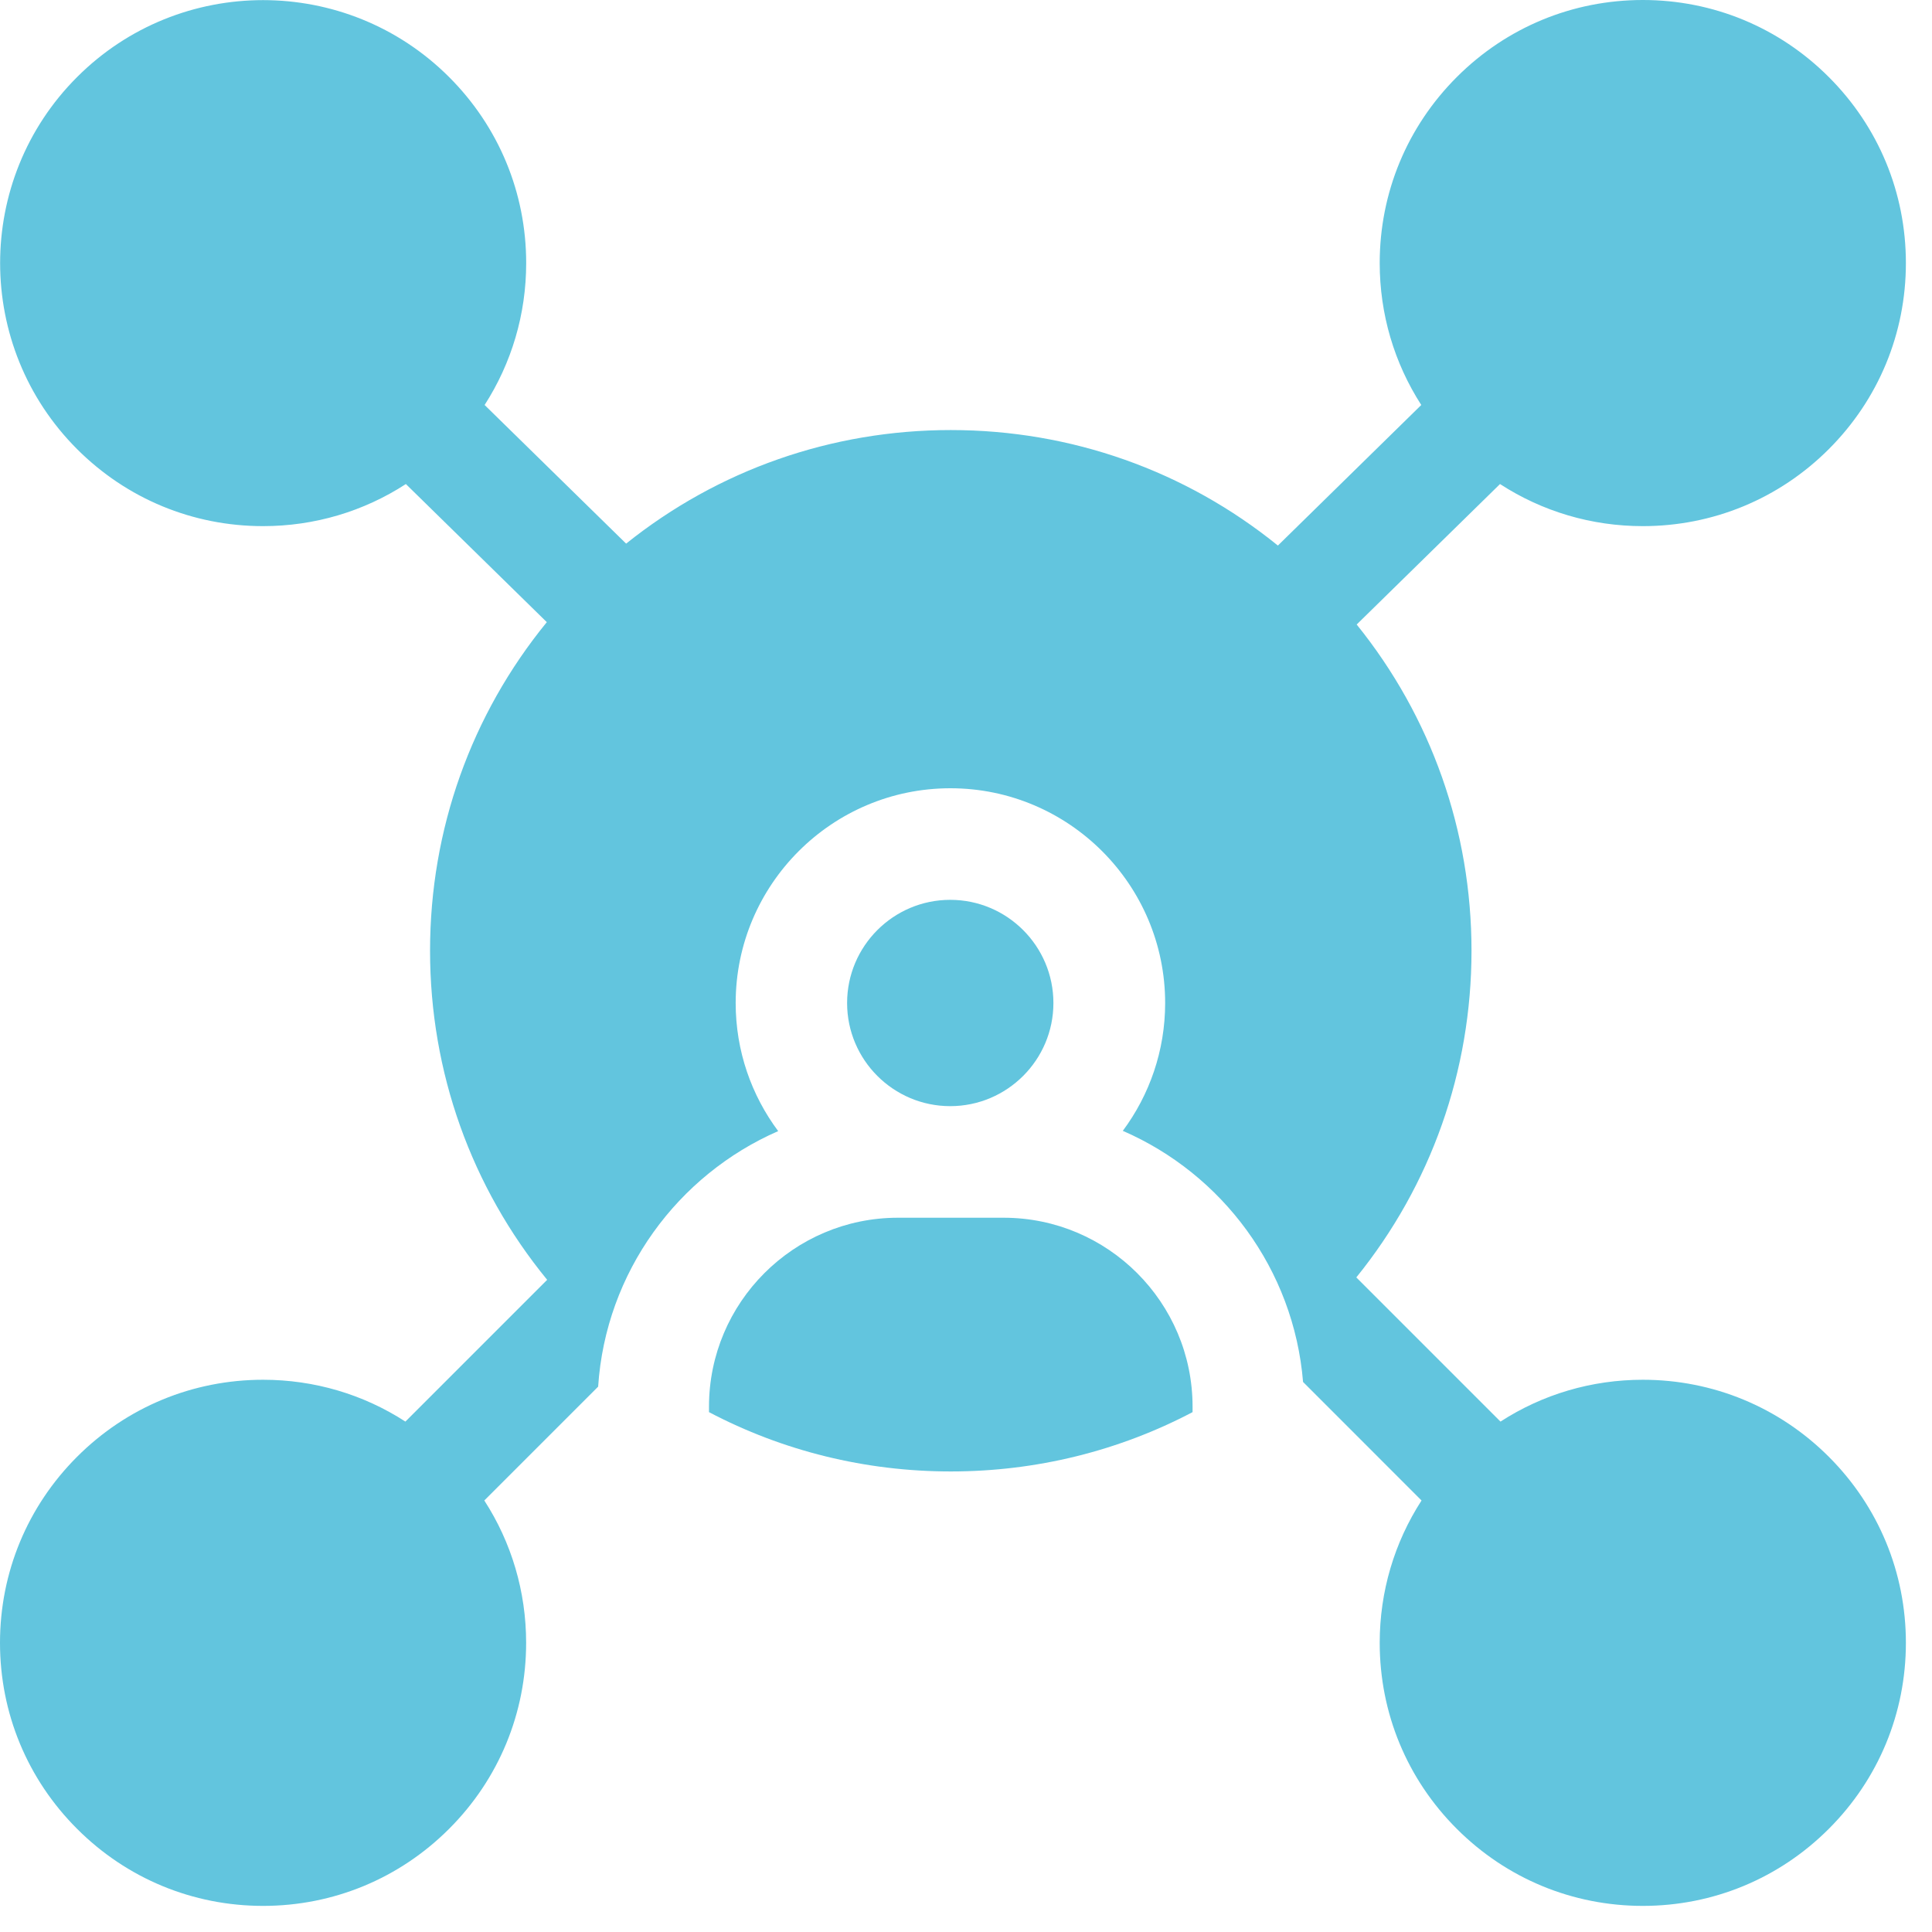
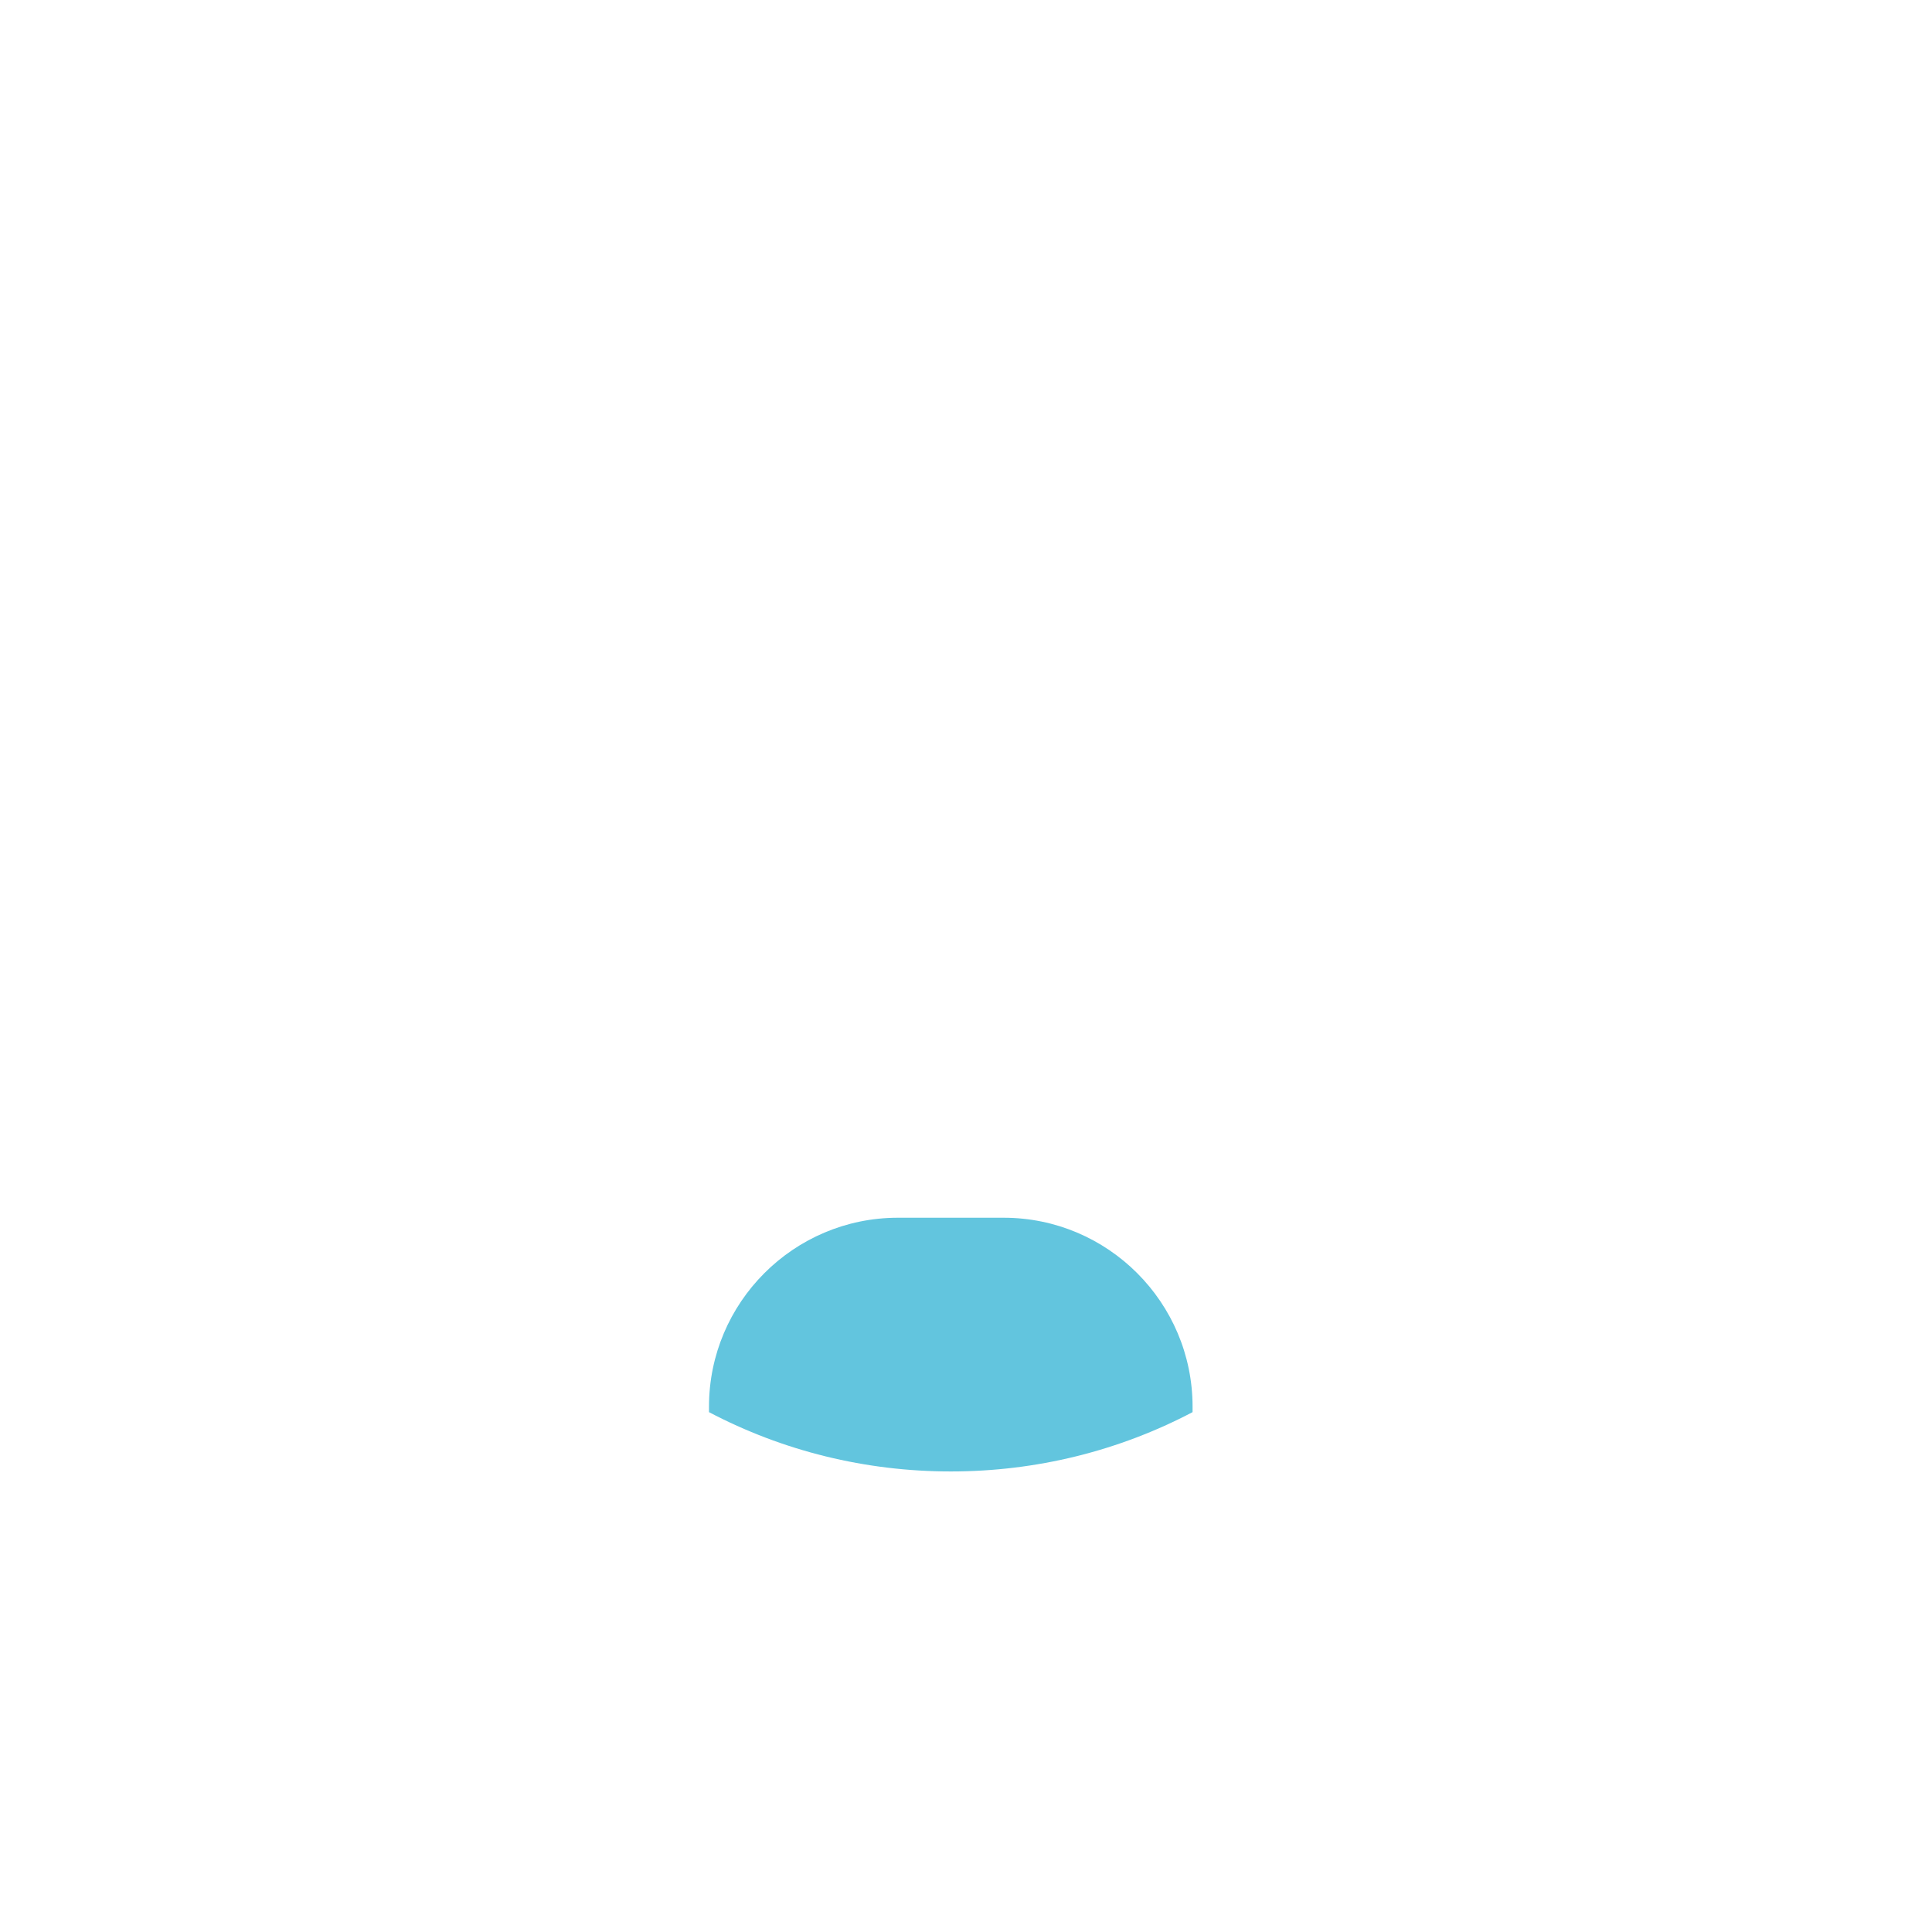
<svg xmlns="http://www.w3.org/2000/svg" width="37" height="37" viewBox="0 0 37 37" fill="none">
-   <path d="M18.198 21.184C19.288 21.184 20.174 20.298 20.174 19.209C20.174 18.119 19.288 17.233 18.198 17.233C17.109 17.233 16.223 18.119 16.223 19.209C16.223 20.298 17.109 21.184 18.198 21.184Z" fill="#62C5DE" />
  <path d="M19.221 23.321H17.196C15.201 23.321 13.578 24.944 13.578 26.939V27.044C14.989 27.786 16.569 28.18 18.209 28.18C19.848 28.18 21.428 27.786 22.839 27.044V26.939C22.839 24.944 21.216 23.321 19.221 23.321Z" fill="#62C5DE" />
-   <path d="M35.024 27.899C34.073 26.948 32.807 26.424 31.462 26.424C30.48 26.424 29.541 26.704 28.736 27.225L25.975 24.464C27.404 22.697 28.181 20.512 28.181 18.208C28.181 15.907 27.407 13.726 25.982 11.96L28.727 9.27C29.535 9.794 30.476 10.076 31.462 10.076C32.807 10.076 34.073 9.552 35.024 8.601C35.976 7.649 36.5 6.384 36.5 5.038C36.5 3.692 35.976 2.427 35.024 1.476C34.073 0.524 32.807 0 31.462 0C30.116 0 28.851 0.524 27.899 1.476C26.948 2.427 26.423 3.692 26.423 5.038C26.423 6.017 26.702 6.952 27.219 7.756L24.473 10.448C22.704 9.015 20.516 8.236 18.209 8.236C15.921 8.236 13.751 9.002 11.991 10.411L9.281 7.756C9.798 6.952 10.077 6.017 10.077 5.038C10.077 3.692 9.552 2.427 8.601 1.476C6.636 -0.489 3.44 -0.489 1.476 1.476C-0.489 3.44 -0.489 6.636 1.476 8.601C2.427 9.552 3.692 10.076 5.038 10.076C6.024 10.076 6.965 9.794 7.773 9.27L10.472 11.915C9.024 13.688 8.236 15.887 8.236 18.208C8.236 20.532 9.026 22.735 10.479 24.51L7.764 27.225C6.959 26.704 6.02 26.424 5.038 26.424C3.693 26.424 2.427 26.948 1.476 27.899C0.524 28.851 0 30.116 0 31.462C0 32.808 0.524 34.073 1.476 35.024C2.427 35.976 3.692 36.5 5.038 36.5C6.384 36.5 7.649 35.976 8.601 35.024C9.552 34.073 10.076 32.808 10.076 31.462C10.076 30.48 9.796 29.541 9.275 28.736L11.455 26.556C11.6 24.362 12.979 22.502 14.903 21.662C14.392 20.977 14.089 20.128 14.089 19.209C14.089 16.941 15.934 15.096 18.201 15.096C20.469 15.096 22.314 16.941 22.314 19.209C22.314 20.125 22.012 20.973 21.503 21.657C23.407 22.483 24.778 24.308 24.955 26.466L27.224 28.736C26.704 29.541 26.423 30.48 26.423 31.462C26.423 32.808 26.947 34.073 27.899 35.024C28.851 35.976 30.116 36.5 31.462 36.5C32.807 36.5 34.073 35.976 35.024 35.024C35.976 34.073 36.5 32.808 36.5 31.462C36.5 30.116 35.976 28.851 35.024 27.899Z" fill="#62C5DE" />
</svg>